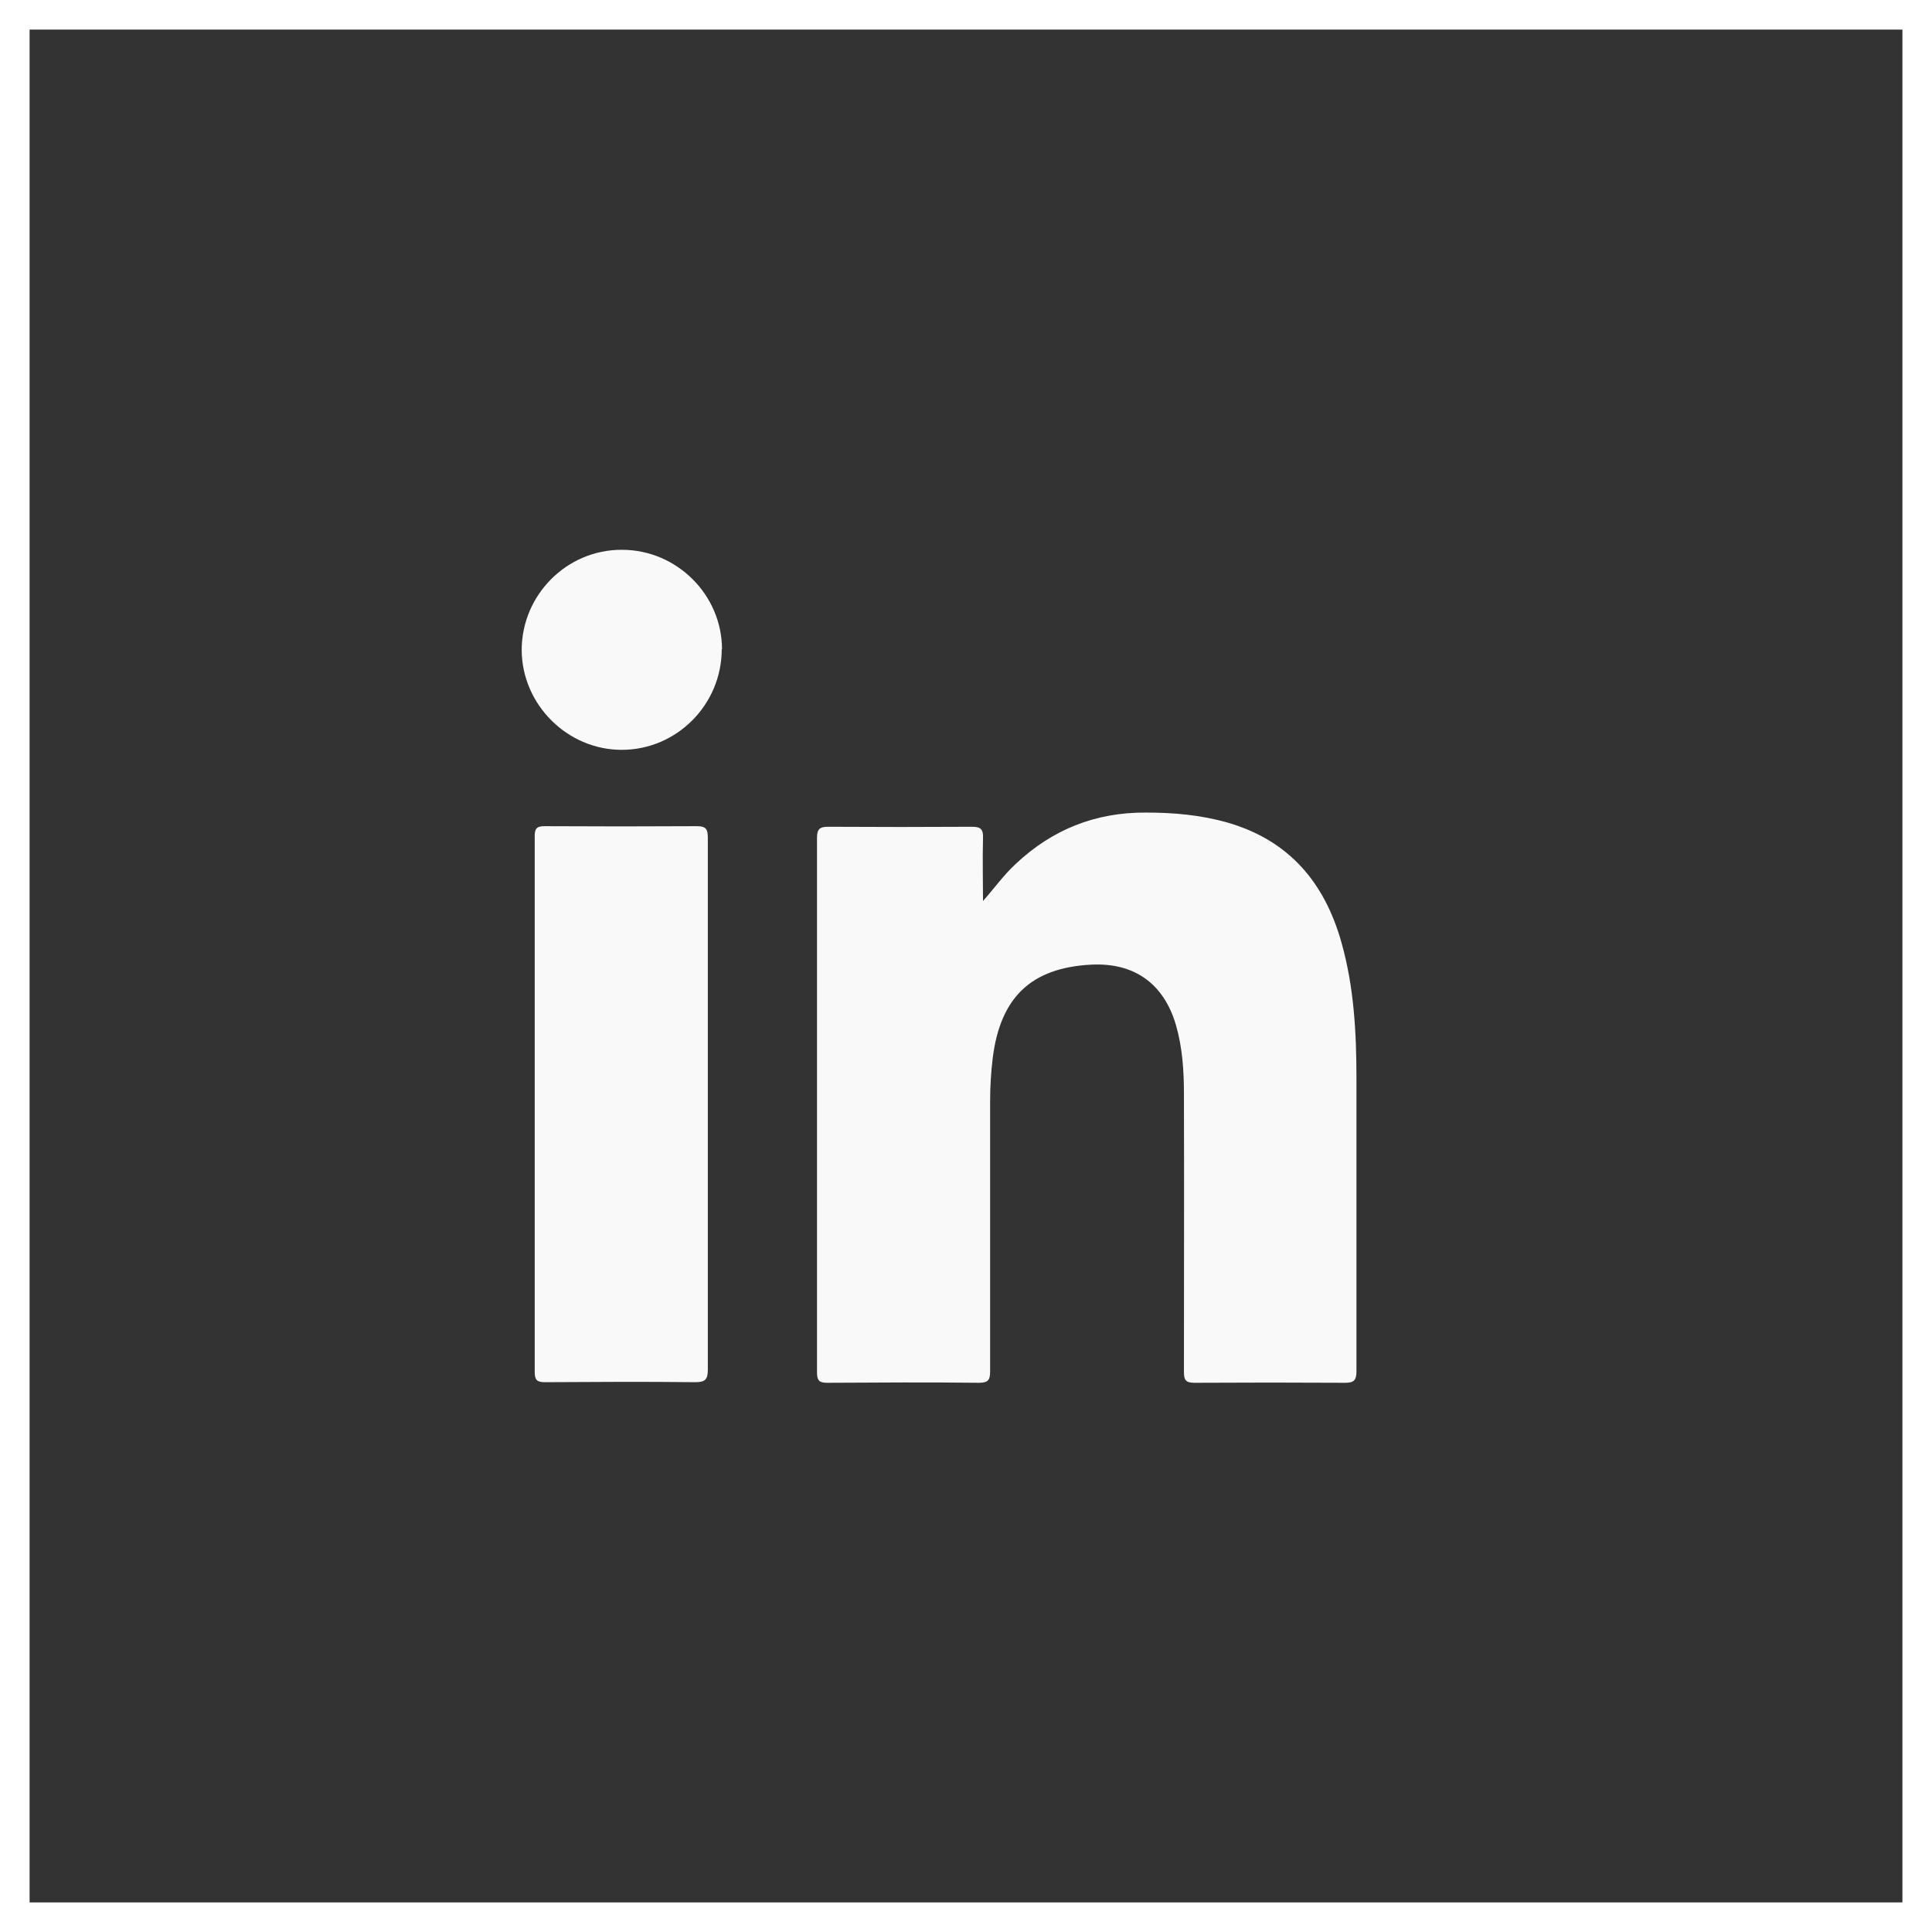
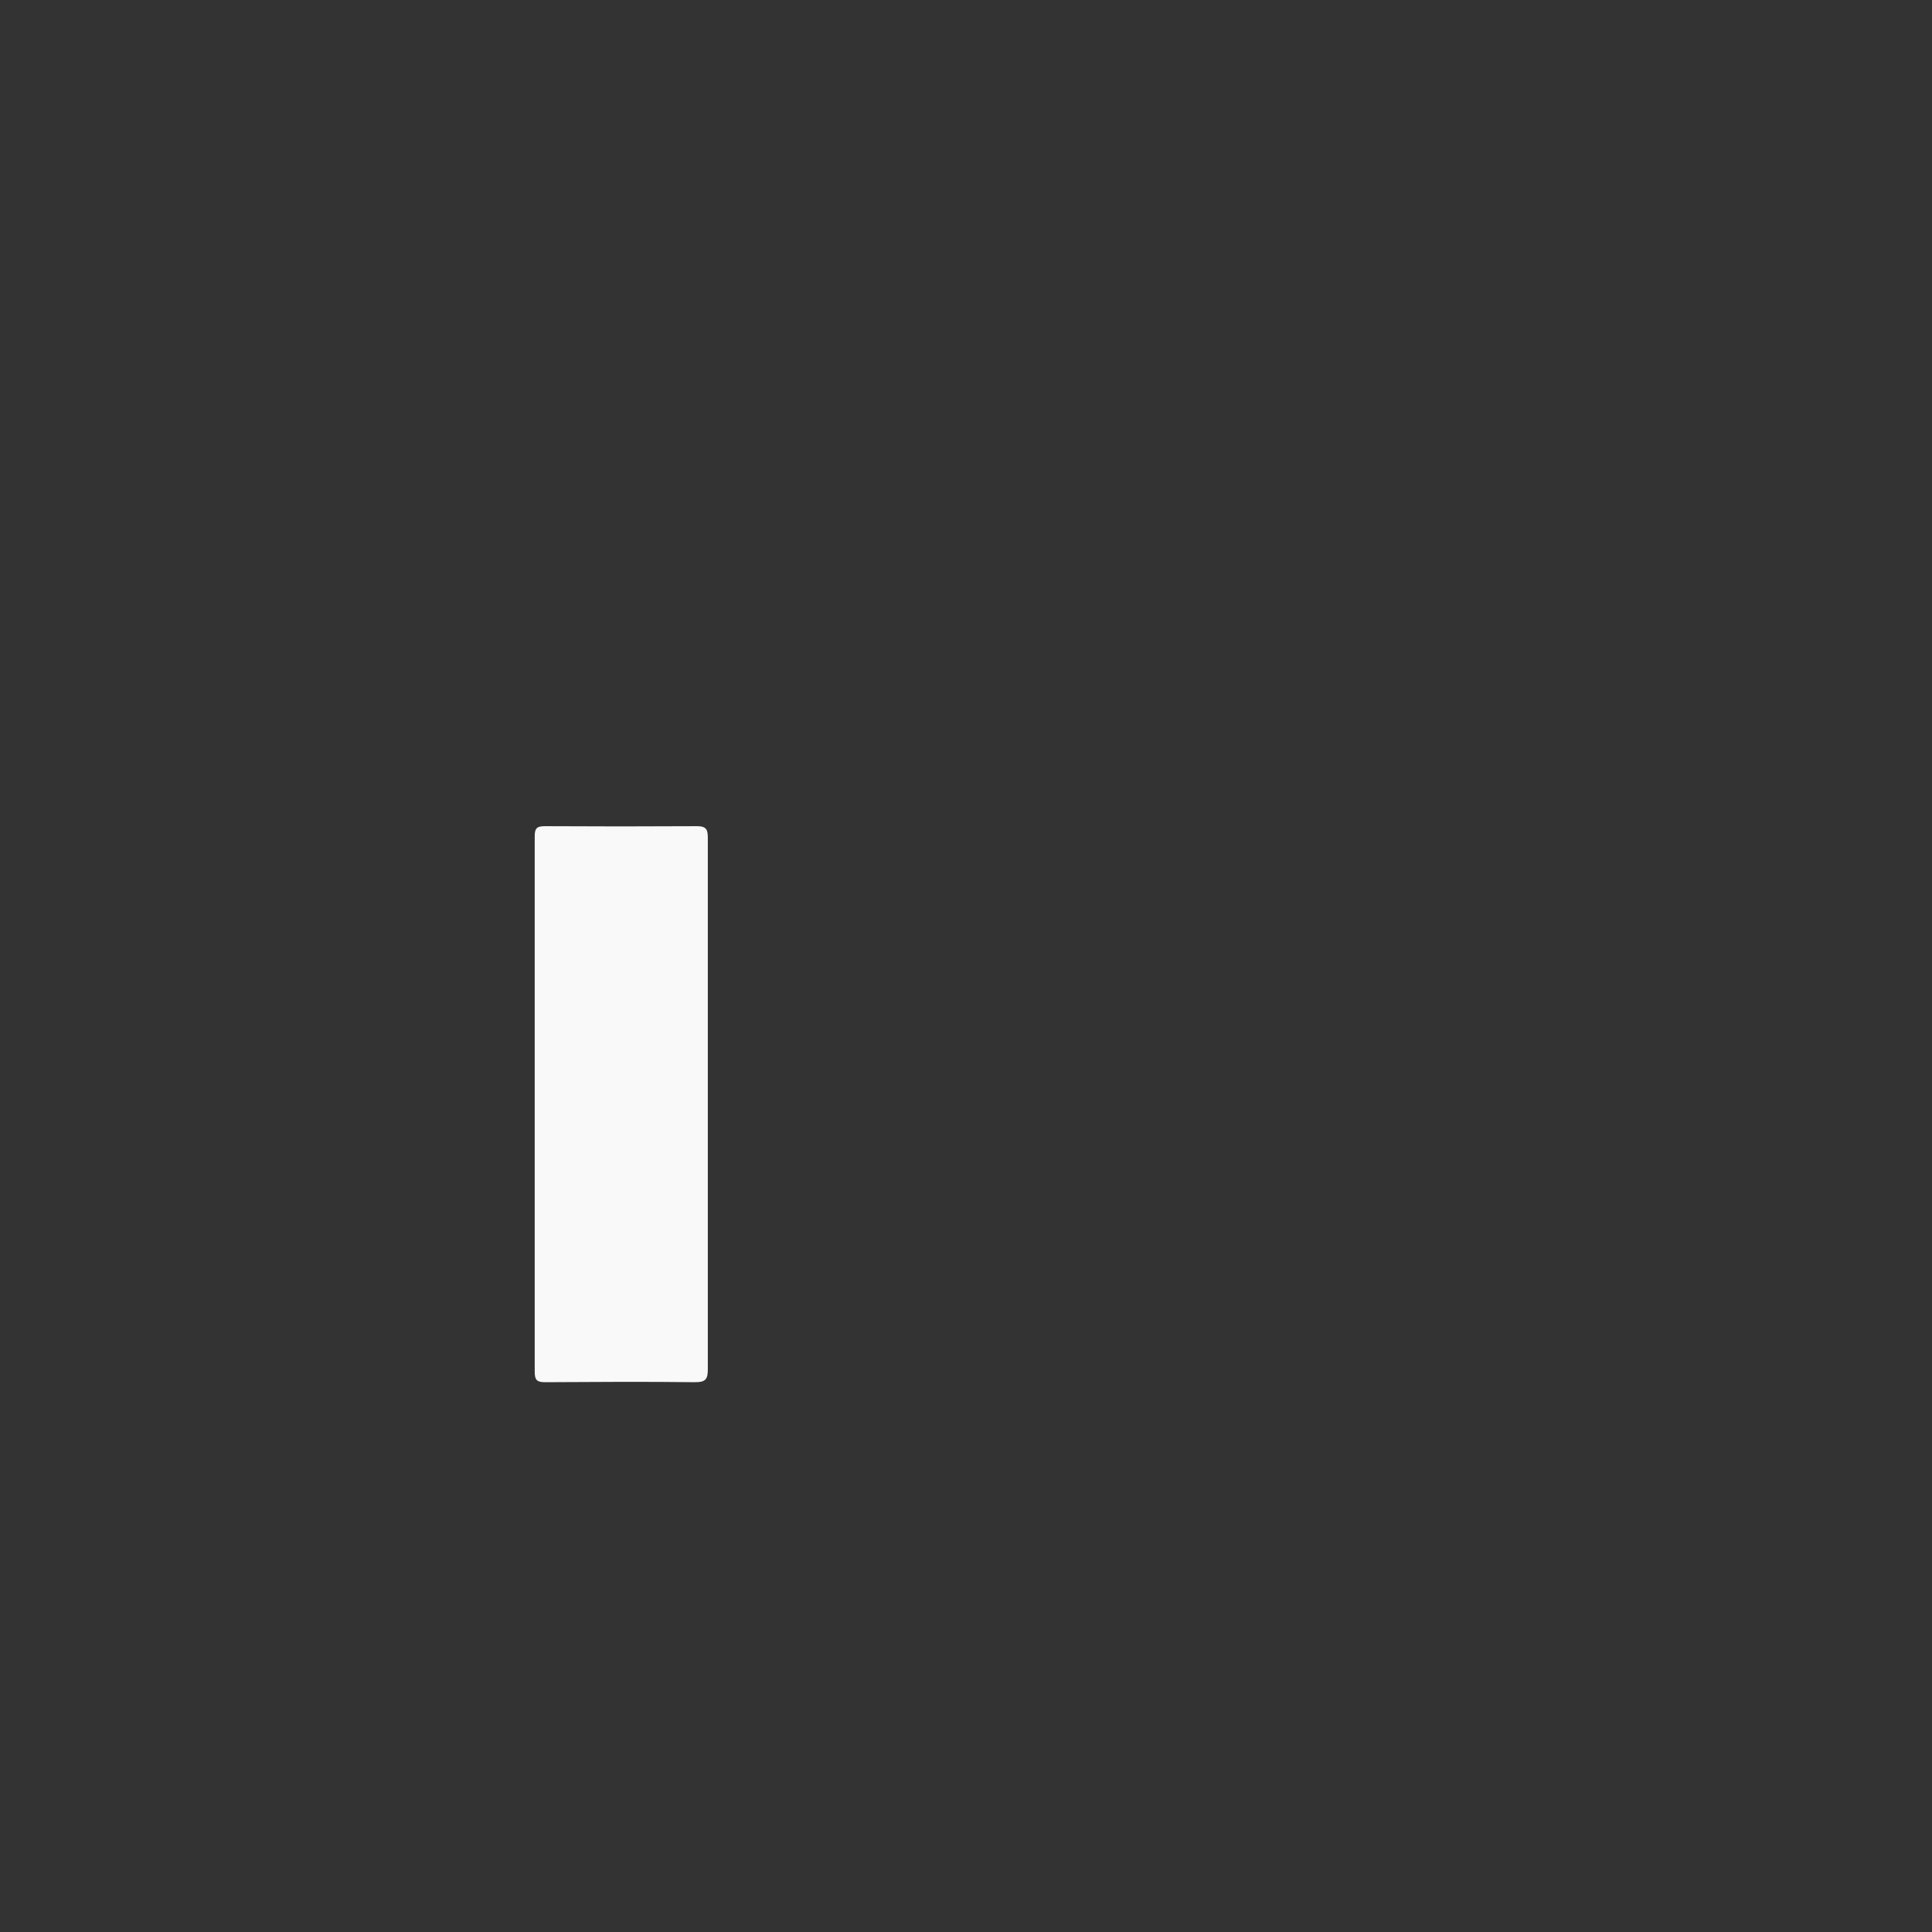
<svg xmlns="http://www.w3.org/2000/svg" id="uuid-bb88b3c9-c4f1-40c5-93ee-209b97f37206" data-name="Layer 2" width="65.29" height="65.29" viewBox="0 0 65.29 65.29">
  <rect x="0" y="0" width="65.29" height="65.29" fill="#333333" stroke="none" />
  <g id="uuid-6dcb3e26-e421-4032-a5ff-c99dab6106ae" data-name="Capa 1">
    <g>
-       <rect x=".5" y=".5" width="64.29" height="64.29" fill="none" stroke="#fff" stroke-miterlimit="10" />
      <g>
-         <path d="m33.21,30.46c.39-.44.71-.89,1.11-1.26,1.23-1.16,2.69-1.75,4.4-1.74.94,0,1.86.08,2.77.34,2.07.6,3.27,2.02,3.84,4.04.43,1.51.51,3.07.51,4.63,0,3.29,0,6.58,0,9.87,0,.31-.09.39-.39.39-1.69-.01-3.39-.01-5.08,0-.3,0-.36-.09-.36-.37,0-3.13.01-6.26,0-9.39,0-.78-.05-1.57-.27-2.33-.41-1.4-1.41-2.12-2.88-2.04-2.01.11-3.05,1.1-3.31,3.14-.06.49-.09.98-.09,1.47,0,3.04,0,6.09,0,9.13,0,.3-.07.39-.38.39-1.71-.02-3.41-.01-5.12,0-.27,0-.35-.07-.35-.35,0-6.02,0-12.05,0-18.07,0-.3.1-.37.38-.37,1.62.01,3.24.01,4.86,0,.3,0,.38.09.37.38-.02.72,0,1.44,0,2.16Z" fill="#f9f9f9" stroke-width="0" />
-         <path d="m23.92,37.34c0,2.98,0,5.96,0,8.94,0,.33-.08.43-.42.43-1.69-.02-3.39-.01-5.08,0-.27,0-.35-.07-.35-.35,0-6.03,0-12.07,0-18.1,0-.25.06-.34.33-.34,1.72.01,3.44.01,5.15,0,.33,0,.37.12.37.41,0,3.01,0,6.01,0,9.02Z" fill="#f9f9f9" stroke-width="0" />
-         <path d="m24.39,21.94c0,1.87-1.52,3.4-3.38,3.4-1.84,0-3.37-1.53-3.38-3.37,0-1.86,1.52-3.4,3.39-3.39,1.85,0,3.38,1.52,3.38,3.37Z" fill="#f9f9f9" stroke-width="0" />
+         <path d="m23.92,37.34c0,2.98,0,5.96,0,8.94,0,.33-.08.43-.42.43-1.69-.02-3.39-.01-5.08,0-.27,0-.35-.07-.35-.35,0-6.03,0-12.07,0-18.1,0-.25.06-.34.33-.34,1.72.01,3.44.01,5.15,0,.33,0,.37.12.37.41,0,3.01,0,6.01,0,9.02" fill="#f9f9f9" stroke-width="0" />
      </g>
    </g>
  </g>
</svg>